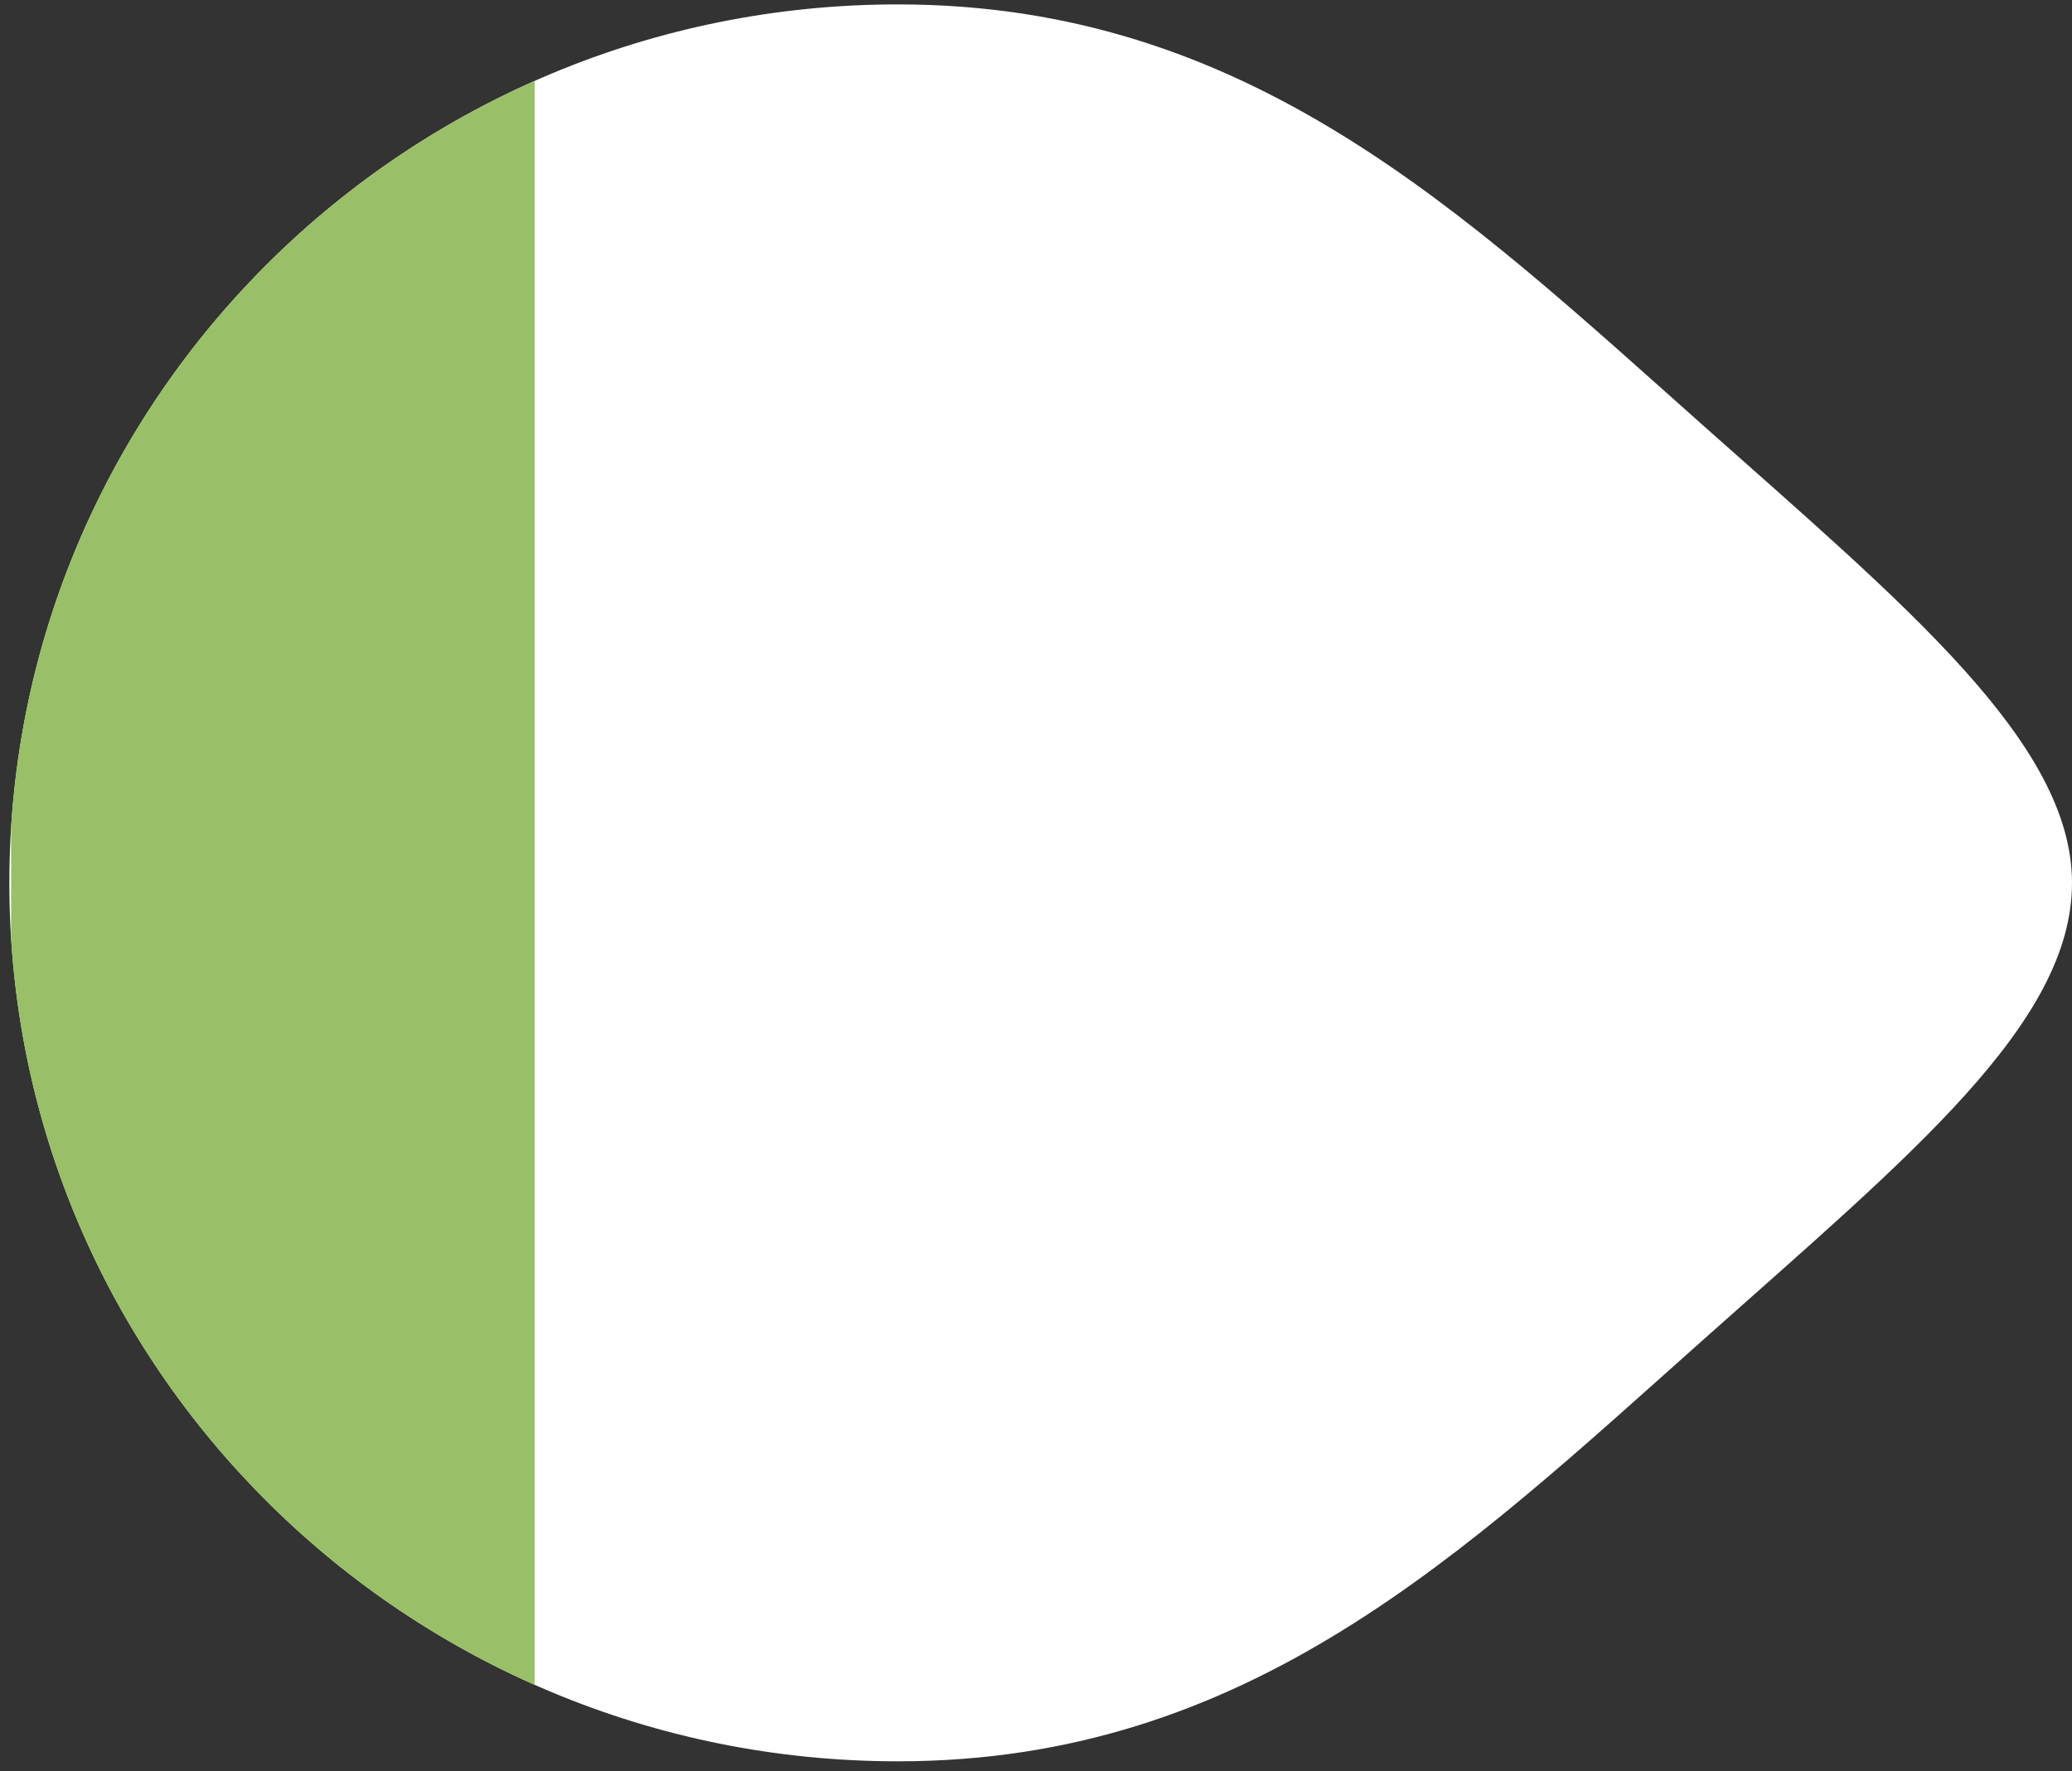
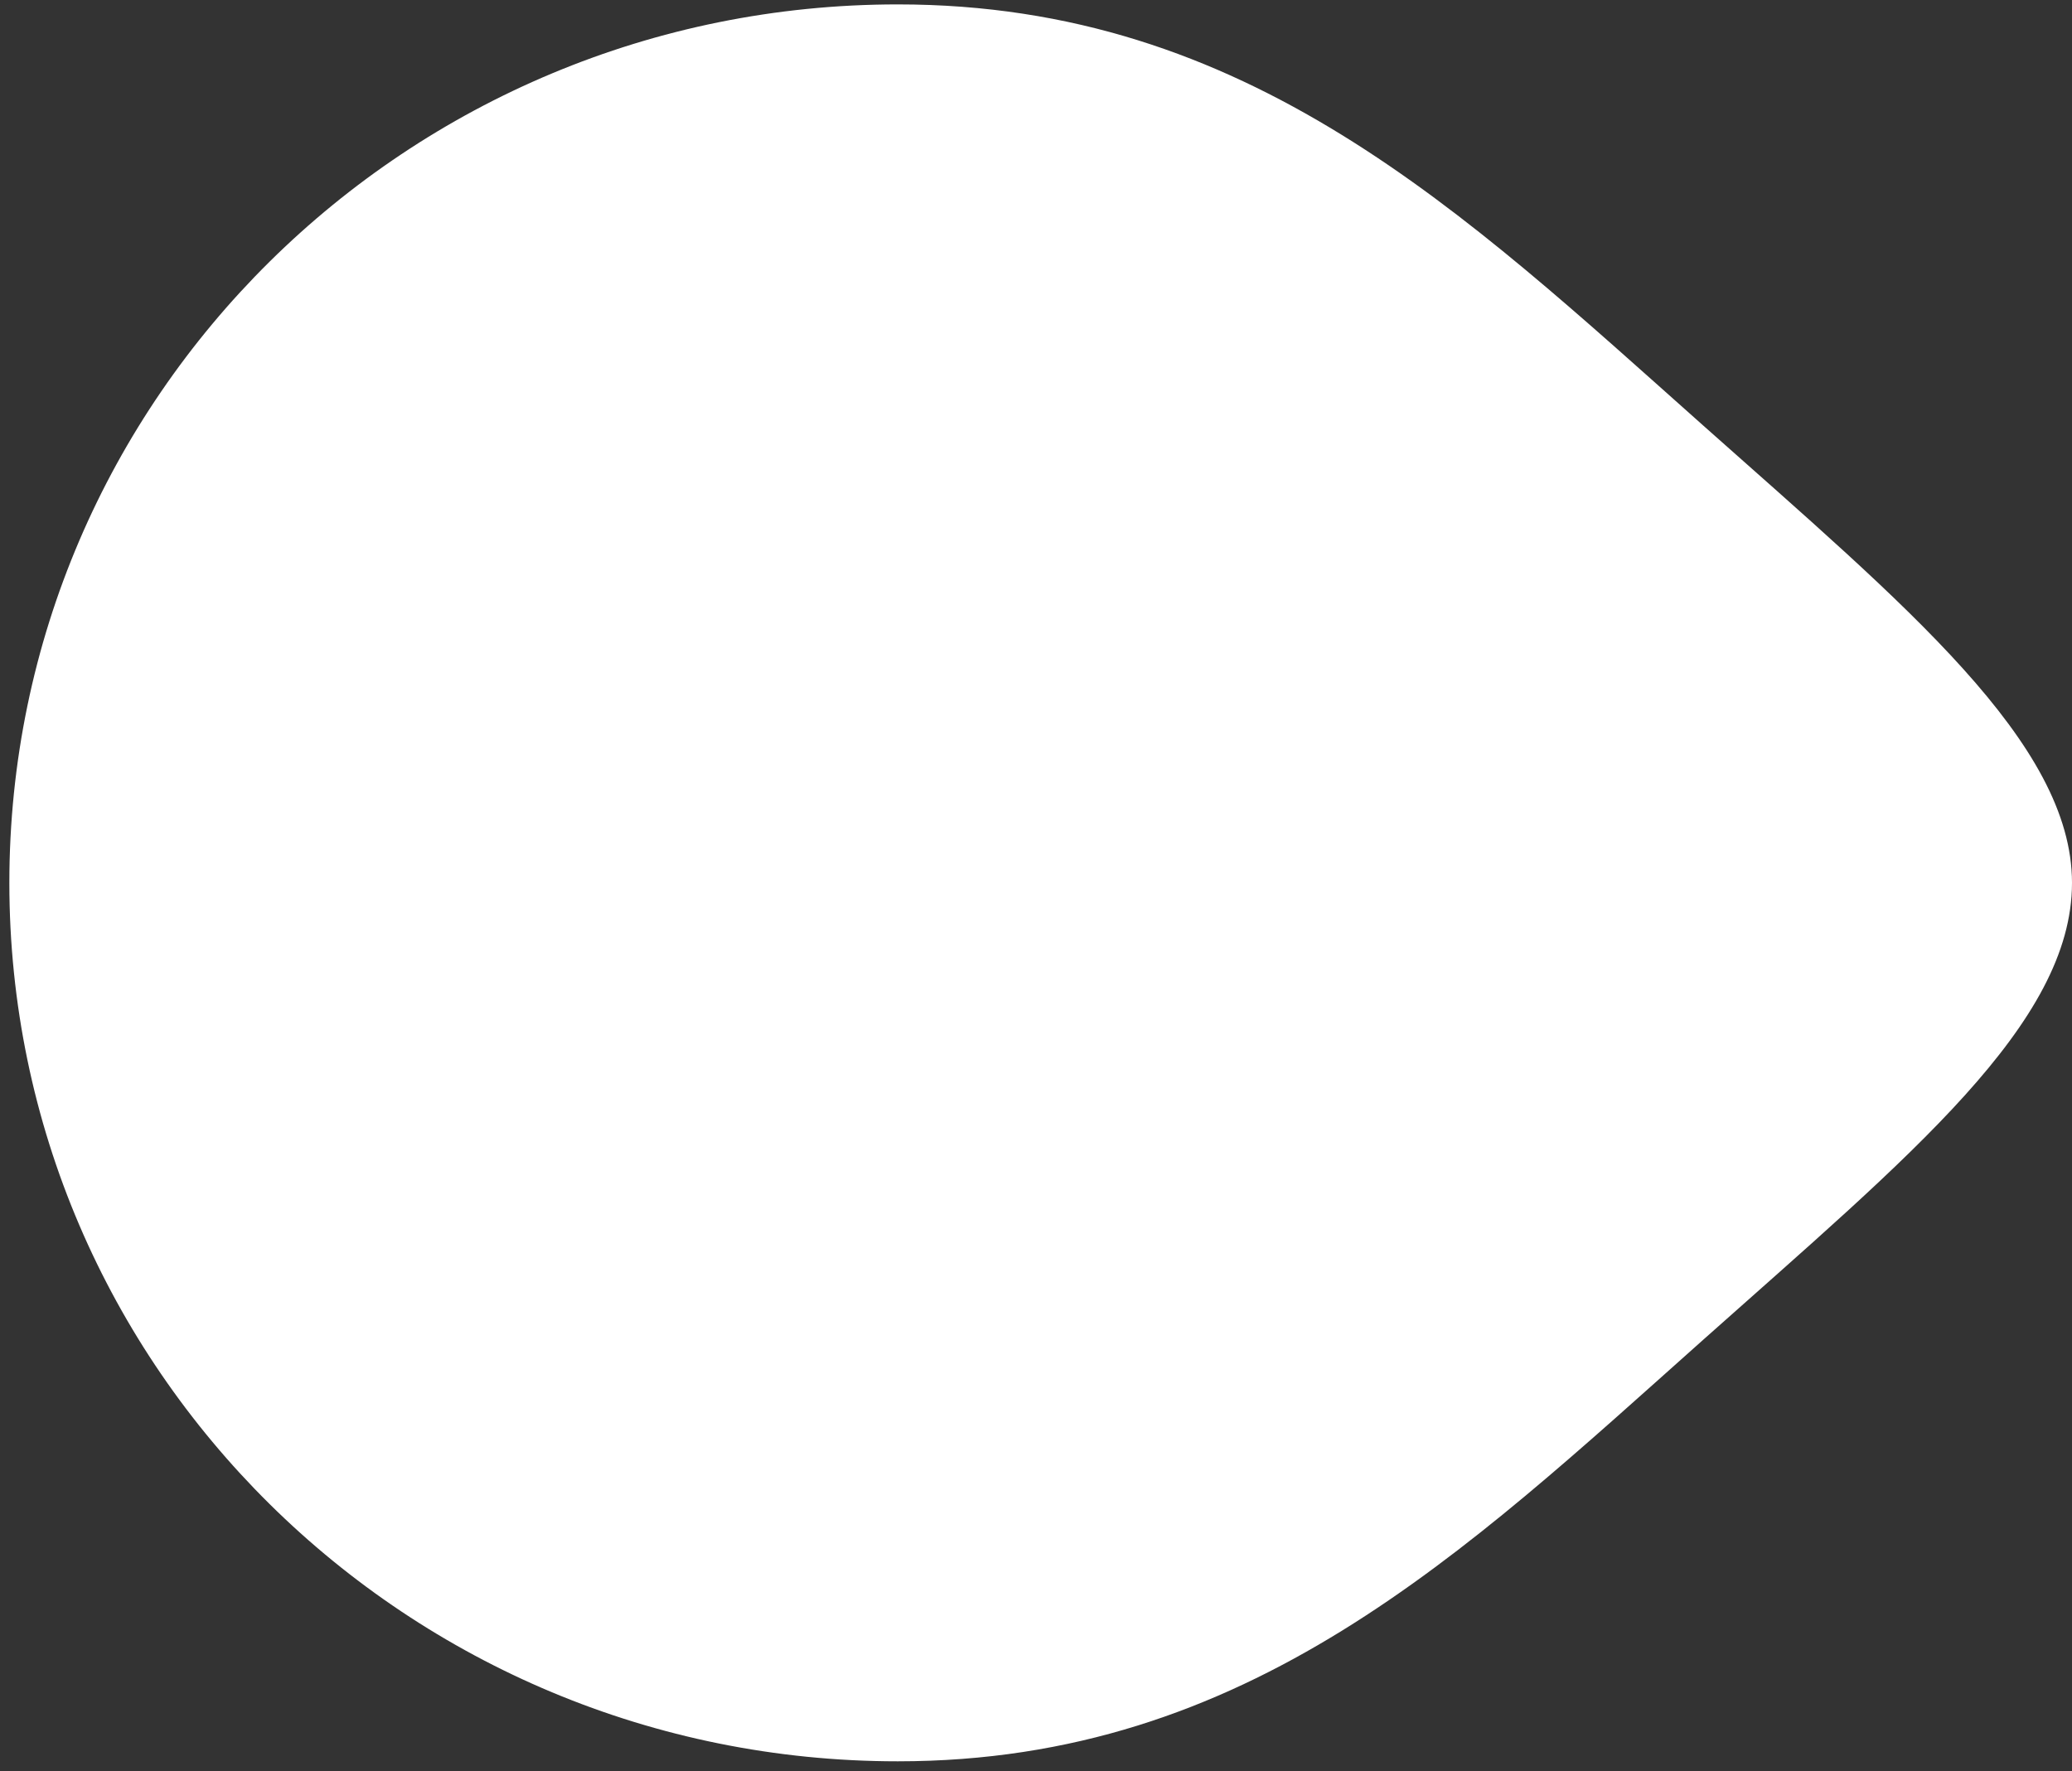
<svg xmlns="http://www.w3.org/2000/svg" width="186" height="159" viewBox="0 0 186 159" fill="none">
  <rect x="0" y="0" width="186" height="159" fill="#333333" stroke="none" />
  <path d="M0.84 79.259C0.84 122.814 36.547 158.123 80.594 158.123C112.041 158.123 131.309 139.507 152.886 120.286C171.399 103.795 186 91.902 186 79.259C186 66.703 171.051 54.344 152.886 38.194C131.302 19.003 112.021 0.395 80.594 0.395C36.547 0.395 0.84 35.703 0.84 79.259Z" fill="white" />
  <g clip-path="url(#clip0_3794_15214)">
    <path d="M0.84 79.259C0.84 122.814 36.547 158.123 80.594 158.123C112.041 158.123 131.309 139.507 152.886 120.286C171.399 103.795 186 91.902 186 79.259C186 66.703 171.051 54.344 152.886 38.194C131.302 19.003 112.021 0.395 80.594 0.395C36.547 0.395 0.84 35.703 0.84 79.259Z" fill="#99BF68" />
  </g>
  <defs>
    <clipPath id="clip0_3794_15214">
-       <rect width="158" height="47" fill="white" transform="translate(48) rotate(90)" />
-     </clipPath>
+       </clipPath>
  </defs>
</svg>